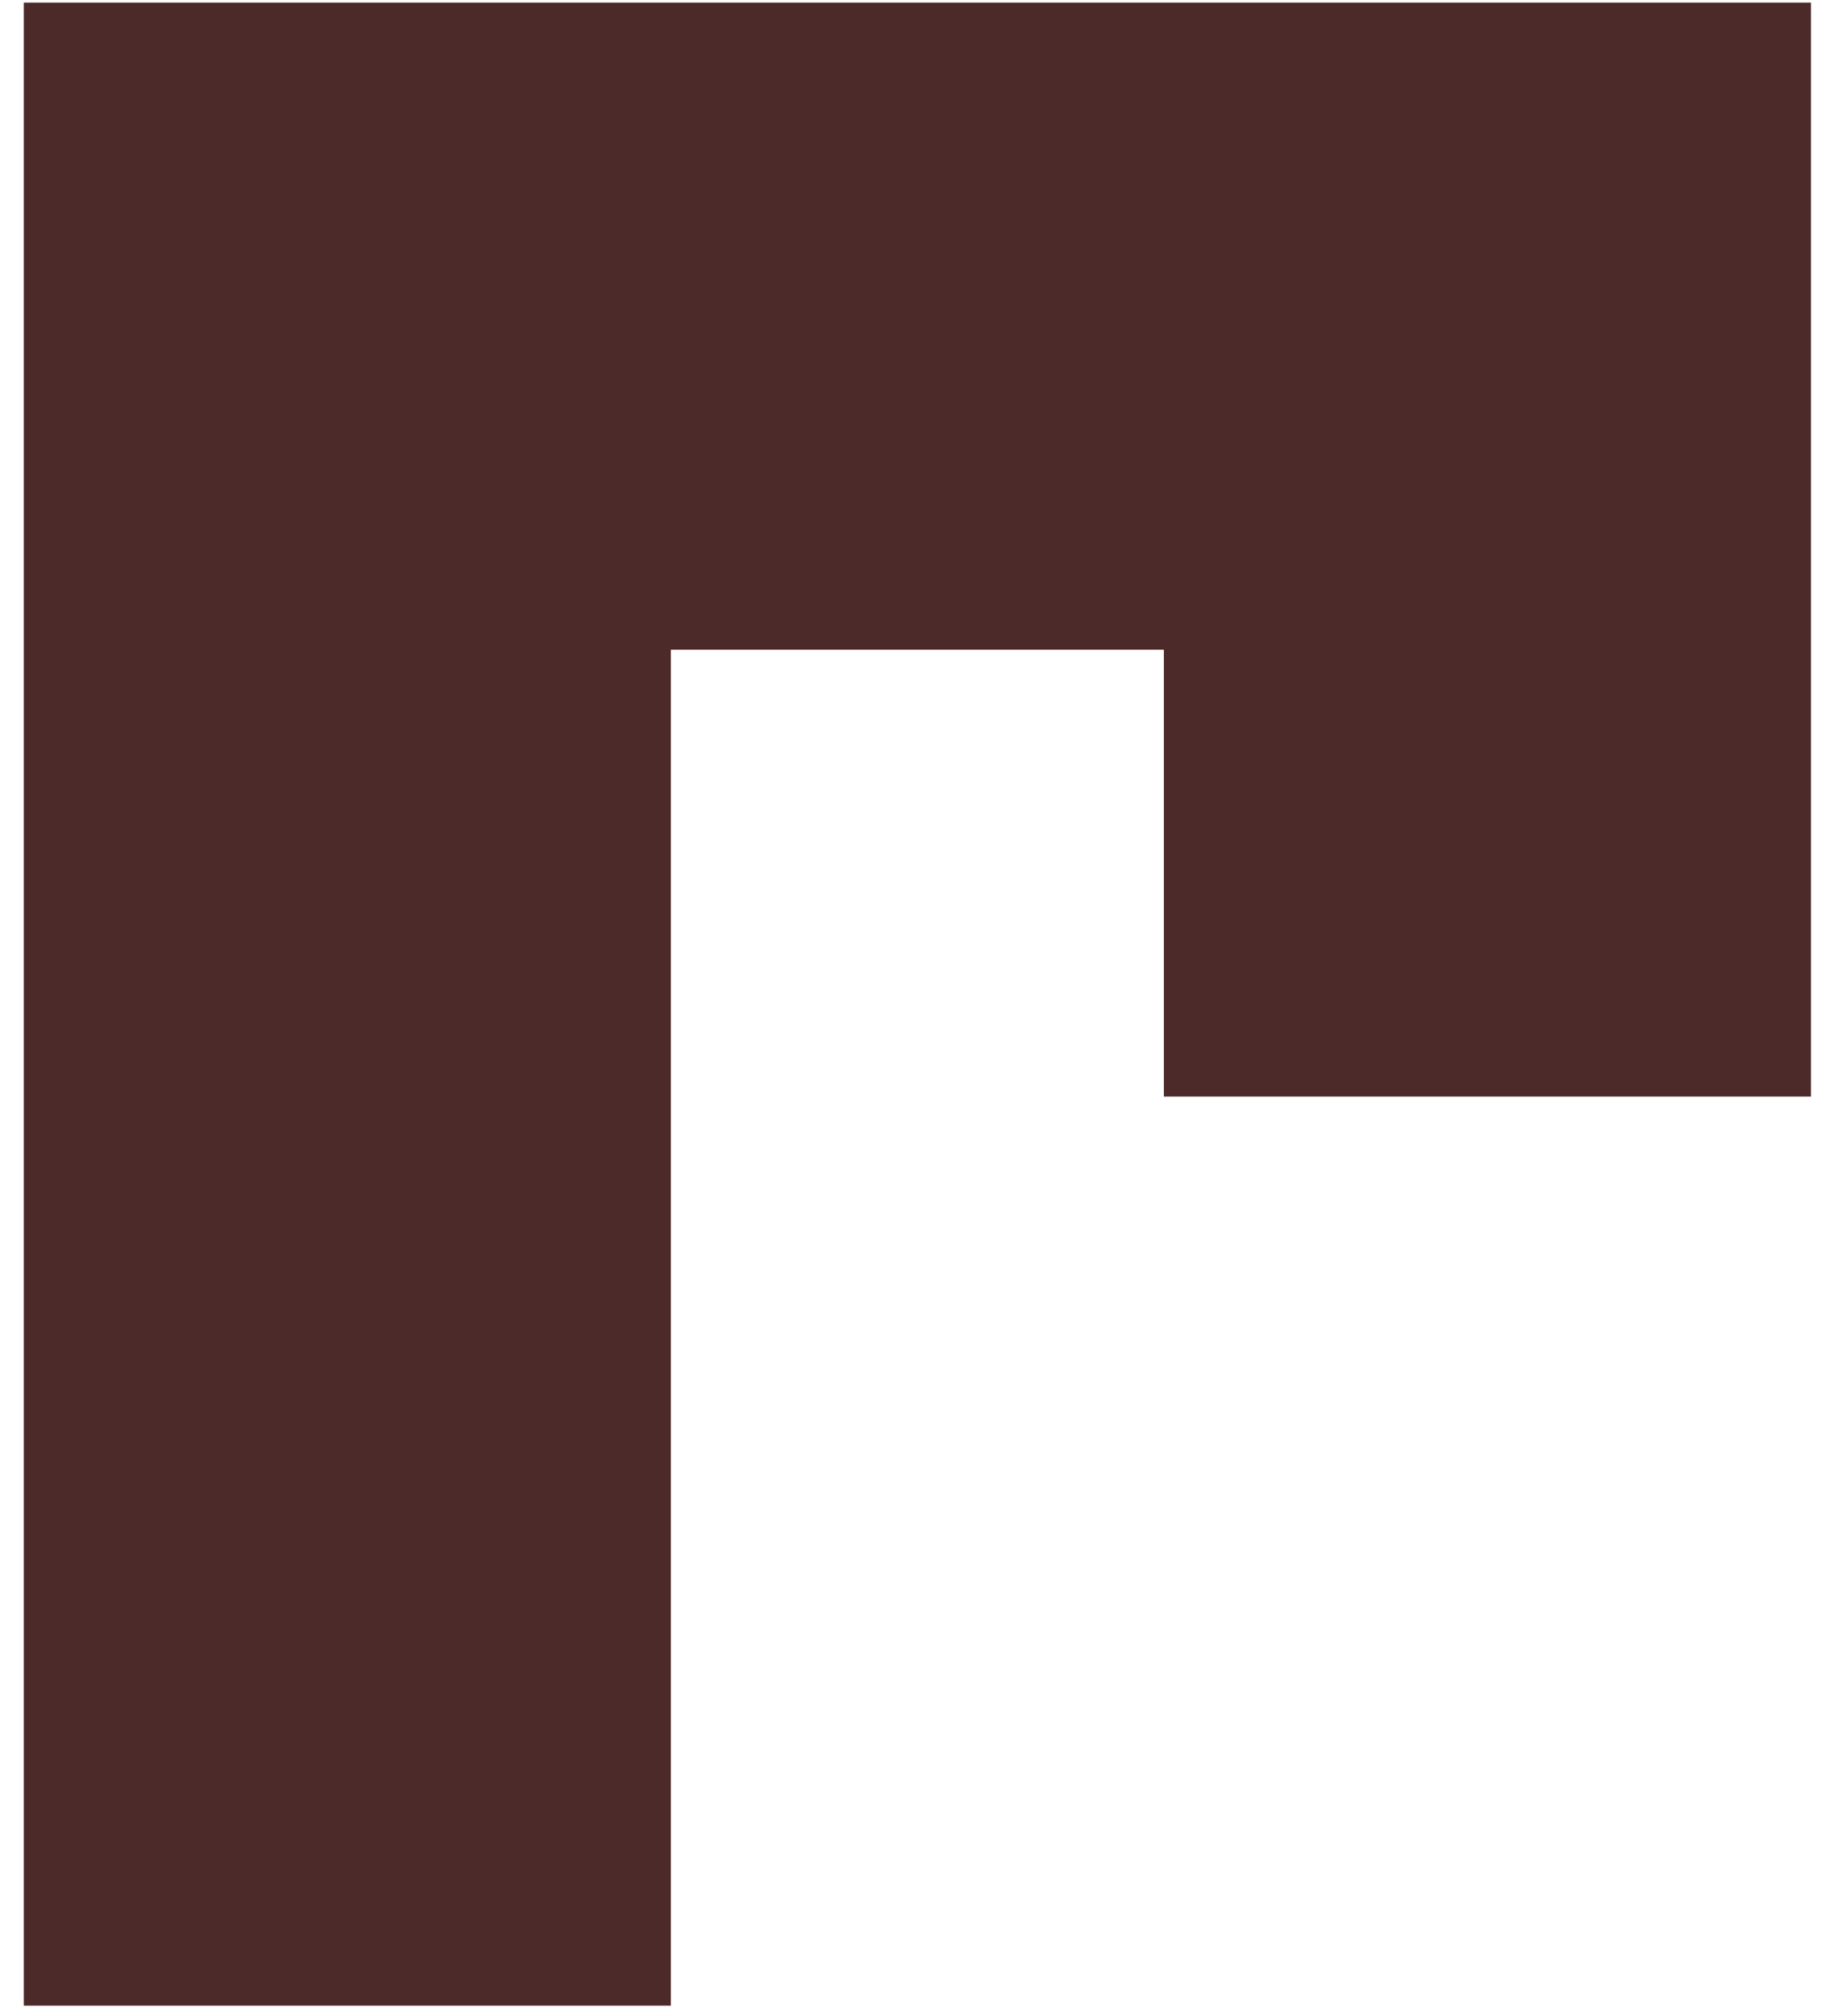
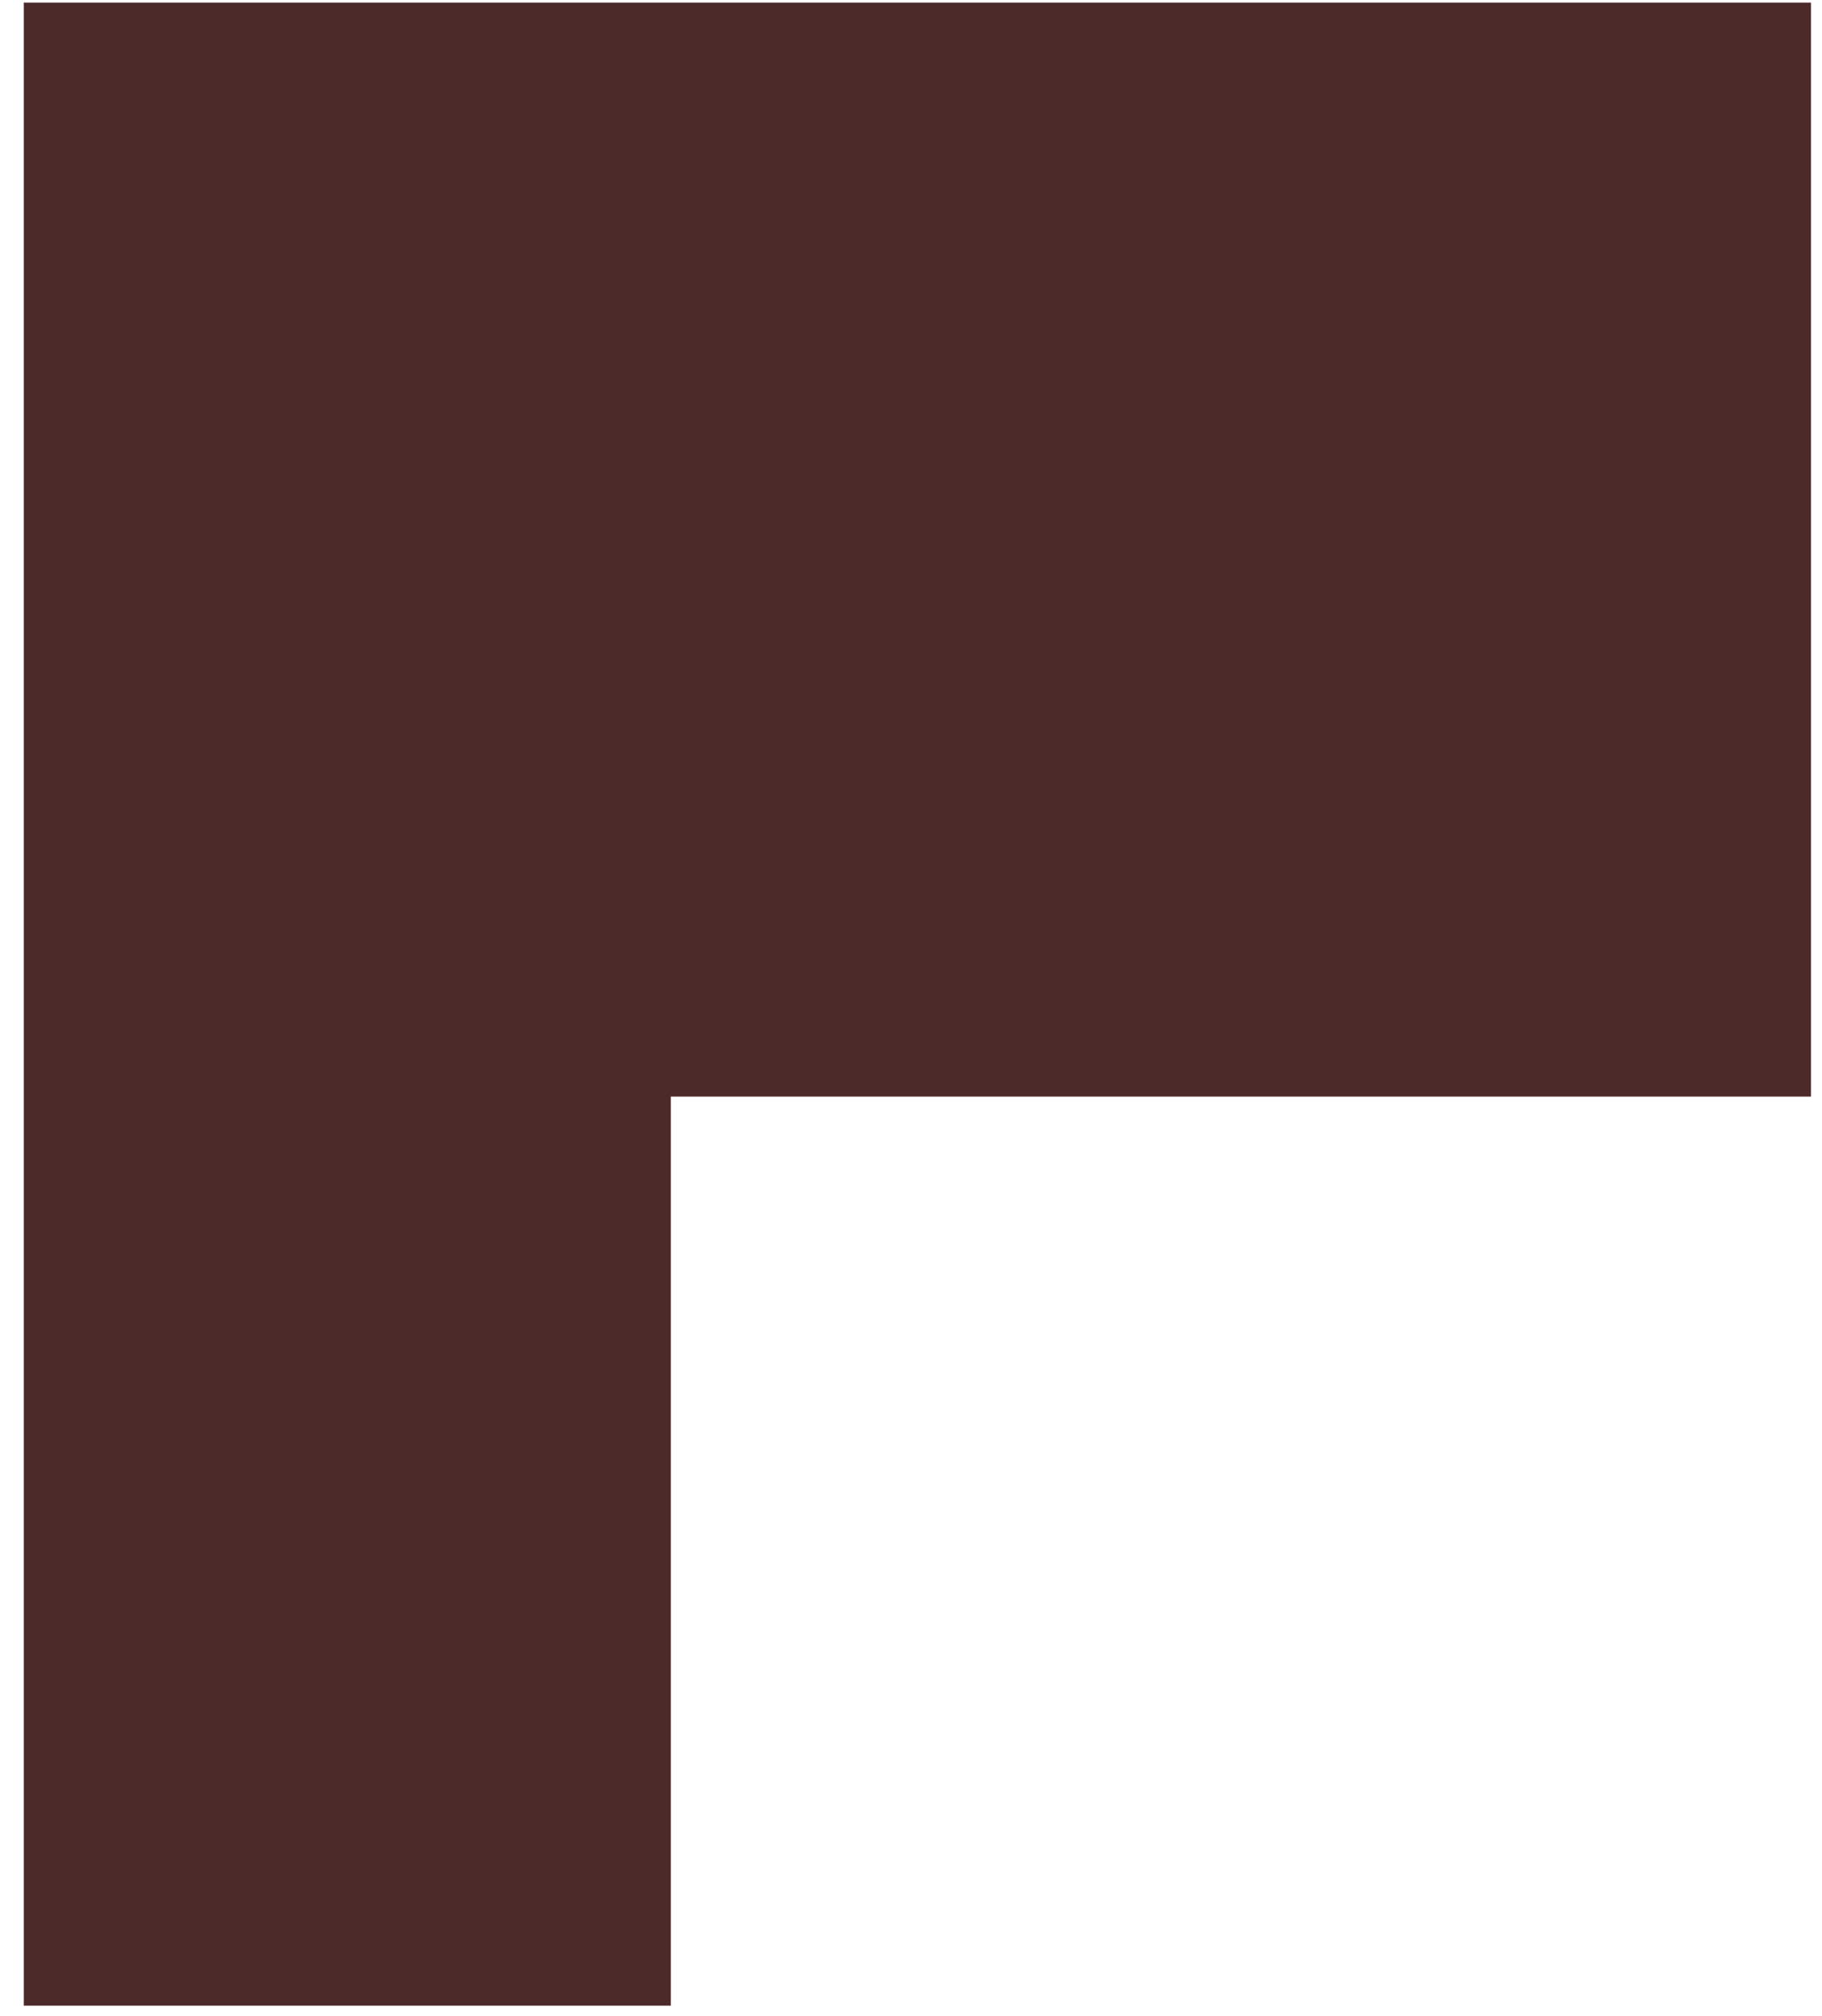
<svg xmlns="http://www.w3.org/2000/svg" width="47" height="52" viewBox="0 0 47 52" fill="none">
-   <path d="M0.613 0.067H46.715V28.286H30.023V16.759H17.305V51.734H0.613V0.067Z" fill="#4D2A2A" />
+   <path d="M0.613 0.067H46.715V28.286H30.023H17.305V51.734H0.613V0.067Z" fill="#4D2A2A" />
</svg>